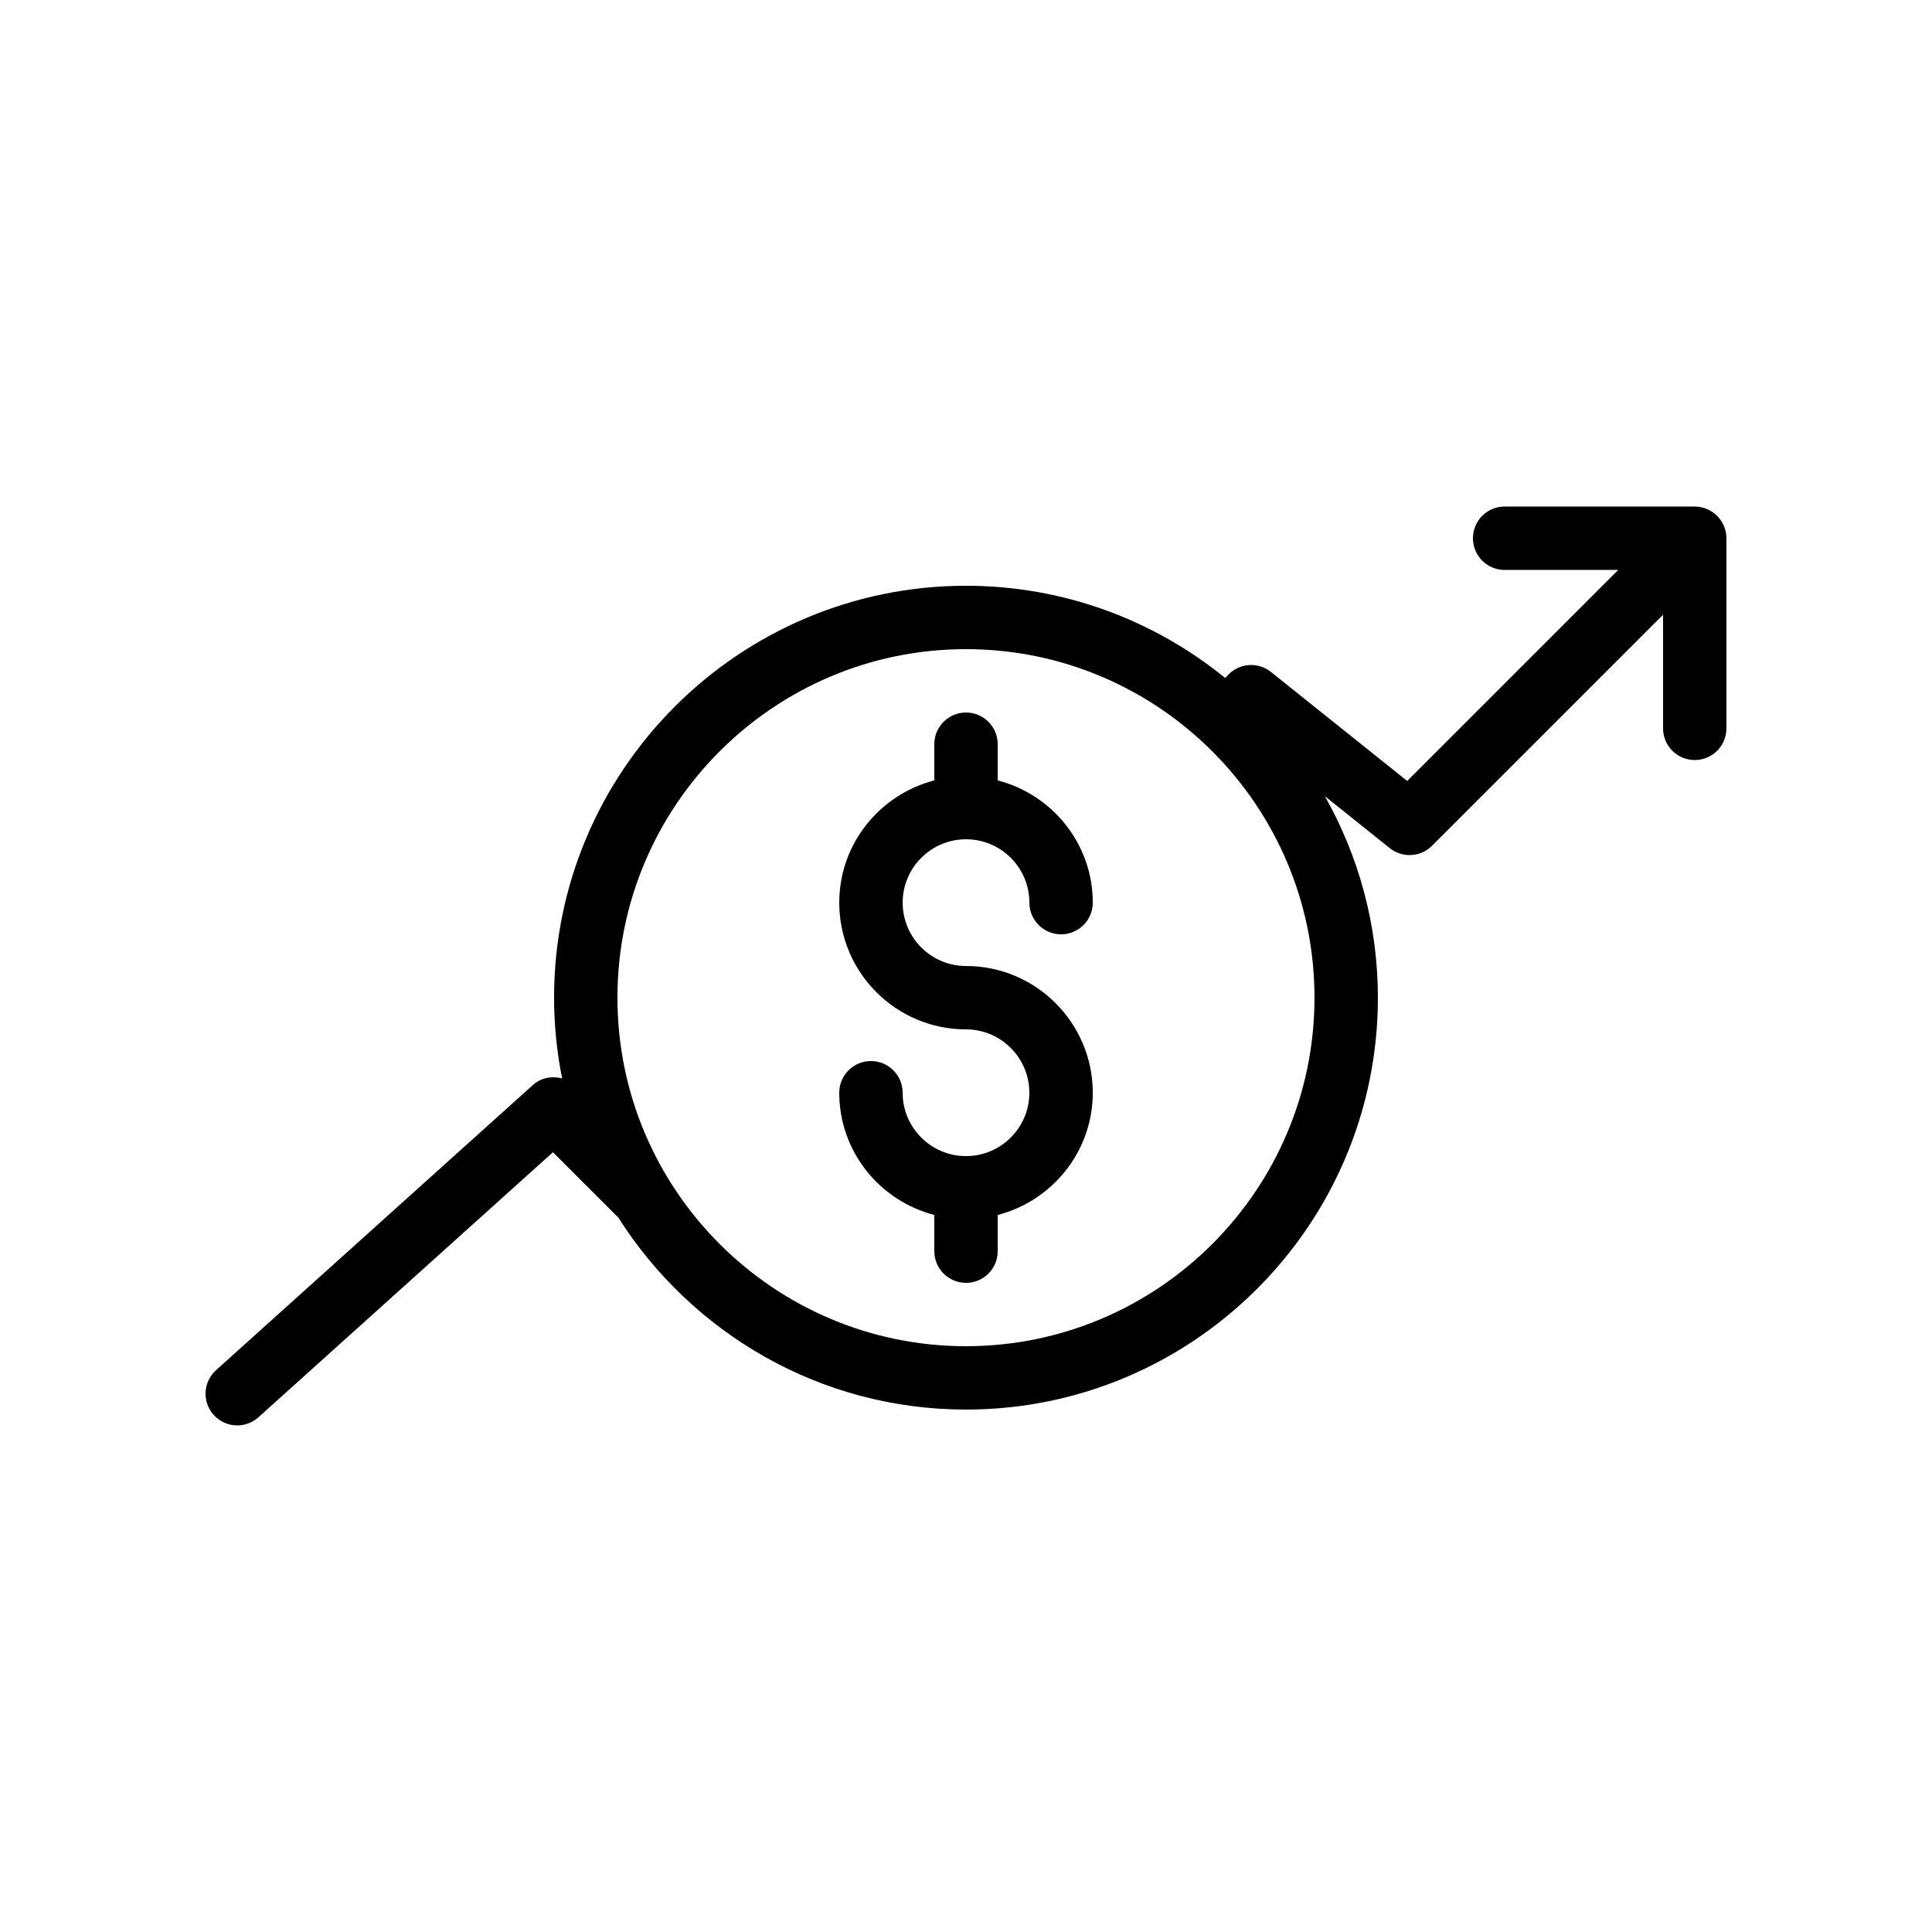
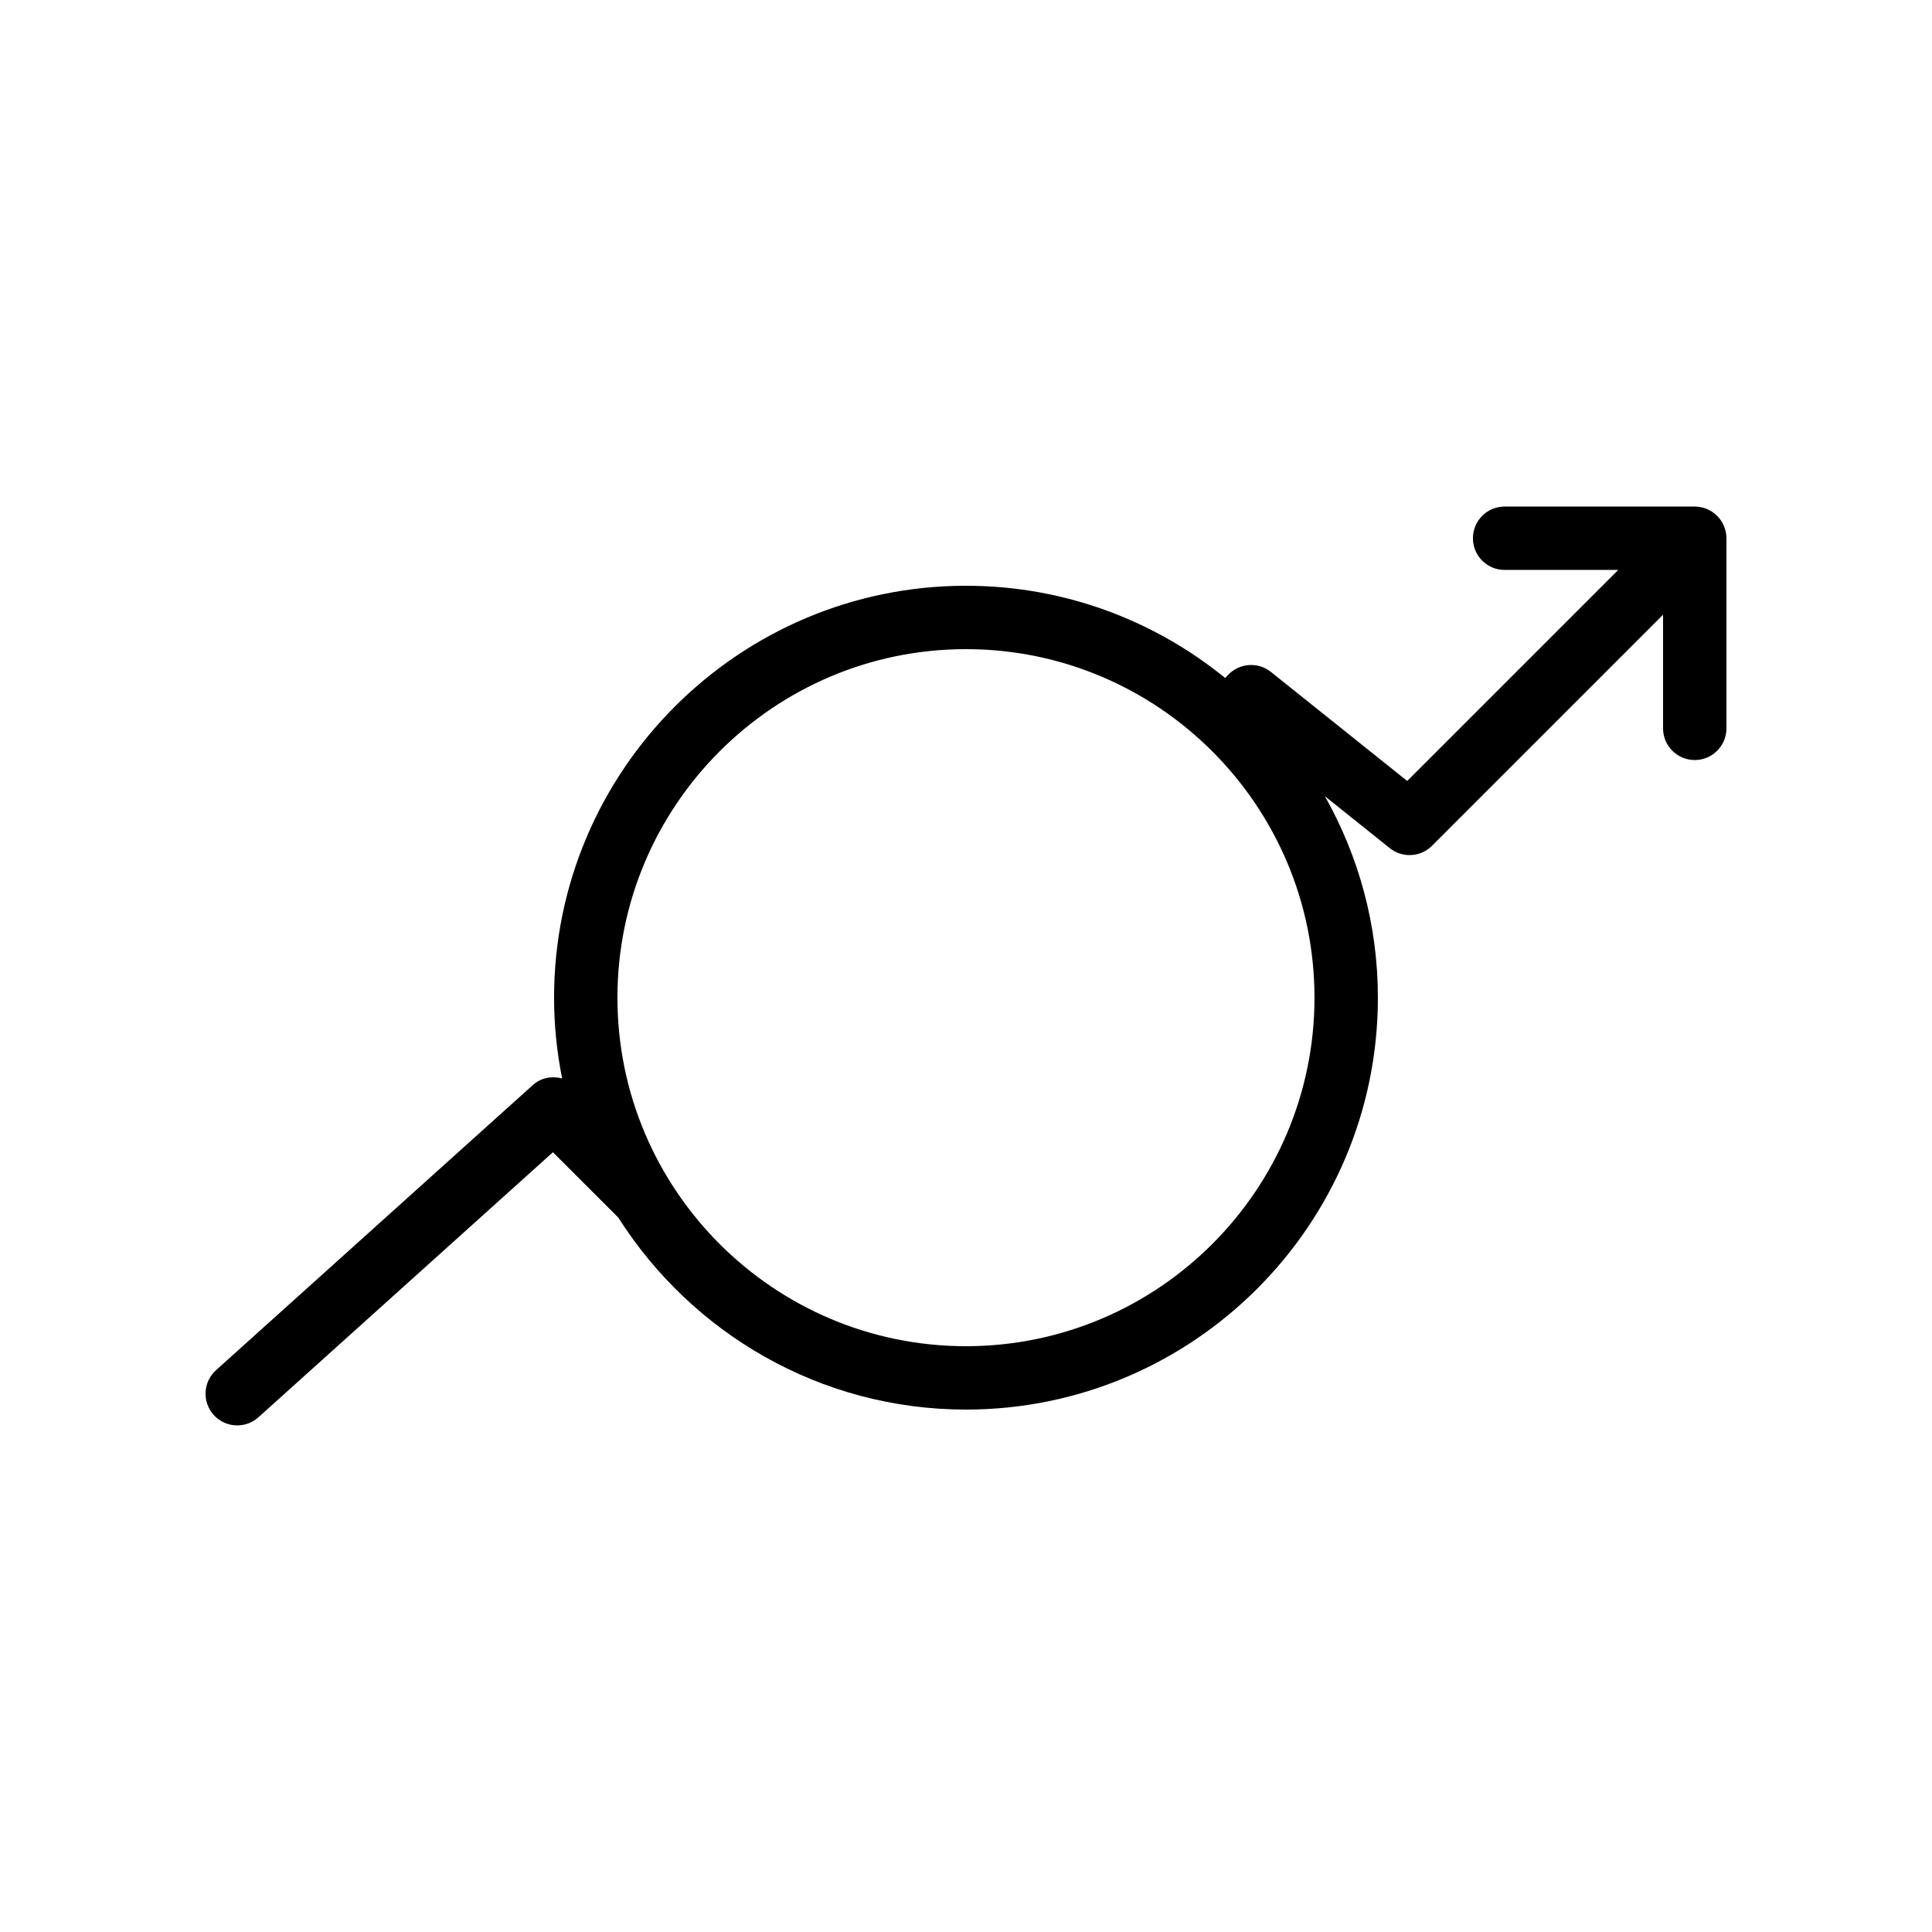
<svg xmlns="http://www.w3.org/2000/svg" fill="#000000" width="800px" height="800px" version="1.1" viewBox="144 144 512 512">
  <g>
    <path d="m206.87 521.75c2 0 4.012-0.715 5.617-2.156l78.047-70.242 17.293 17.289c0.004 0.004 0.012 0.008 0.02 0.012 19.375 30.531 53.391 50.898 92.148 50.898 60.188 0 109.16-48.965 109.16-109.16 0-19.391-5.137-37.582-14.039-53.379l17.188 13.754c1.543 1.234 3.394 1.84 5.246 1.84 2.156 0 4.305-0.828 5.938-2.461l61.238-61.238v30.113c0 4.637 3.754 8.398 8.398 8.398 4.641 0 8.398-3.758 8.398-8.398v-50.383c0-1.094-0.223-2.18-0.648-3.207-0.852-2.055-2.488-3.691-4.543-4.543-1.027-0.422-2.113-0.645-3.207-0.645h-50.383c-4.641 0-8.398 3.758-8.398 8.398 0 4.637 3.754 8.398 8.398 8.398h30.109l-55.926 55.926-36.113-28.895c-3.41-2.731-8.387-2.383-11.375 0.816l-0.742 0.793c-18.773-15.262-42.676-24.445-68.699-24.445-60.188 0-109.16 48.965-109.16 109.16 0 7.328 0.75 14.48 2.137 21.406-2.656-0.707-5.574-0.223-7.754 1.742l-83.969 75.57c-3.445 3.098-3.723 8.41-0.625 11.855 1.66 1.84 3.949 2.781 6.246 2.781zm193.12-205.72c50.93 0 92.363 41.434 92.363 92.363 0 50.93-41.434 92.363-92.363 92.363-50.93 0-92.363-41.434-92.363-92.363 0-50.93 41.434-92.363 92.363-92.363z" />
-     <path d="m400 450.38c-9.258 0-16.793-7.531-16.793-16.793 0-4.637-3.754-8.398-8.398-8.398-4.641 0-8.398 3.758-8.398 8.398 0 15.605 10.742 28.641 25.191 32.395l0.004 9.59c0 4.637 3.754 8.398 8.398 8.398 4.641 0 8.398-3.758 8.398-8.398v-9.59c14.445-3.754 25.191-16.793 25.191-32.395 0-18.52-15.062-33.586-33.586-33.586-9.258 0-16.793-7.531-16.793-16.793s7.535-16.793 16.793-16.793c9.258 0 16.793 7.531 16.793 16.793 0 4.637 3.754 8.398 8.398 8.398 4.641 0 8.398-3.758 8.398-8.398 0-15.605-10.742-28.641-25.191-32.395l-0.008-9.59c0-4.637-3.754-8.398-8.398-8.398-4.641 0-8.398 3.758-8.398 8.398v9.59c-14.445 3.754-25.191 16.793-25.191 32.395 0 18.52 15.062 33.586 33.586 33.586 9.258 0 16.793 7.531 16.793 16.793 0.004 9.262-7.531 16.793-16.789 16.793z" />
  </g>
</svg>